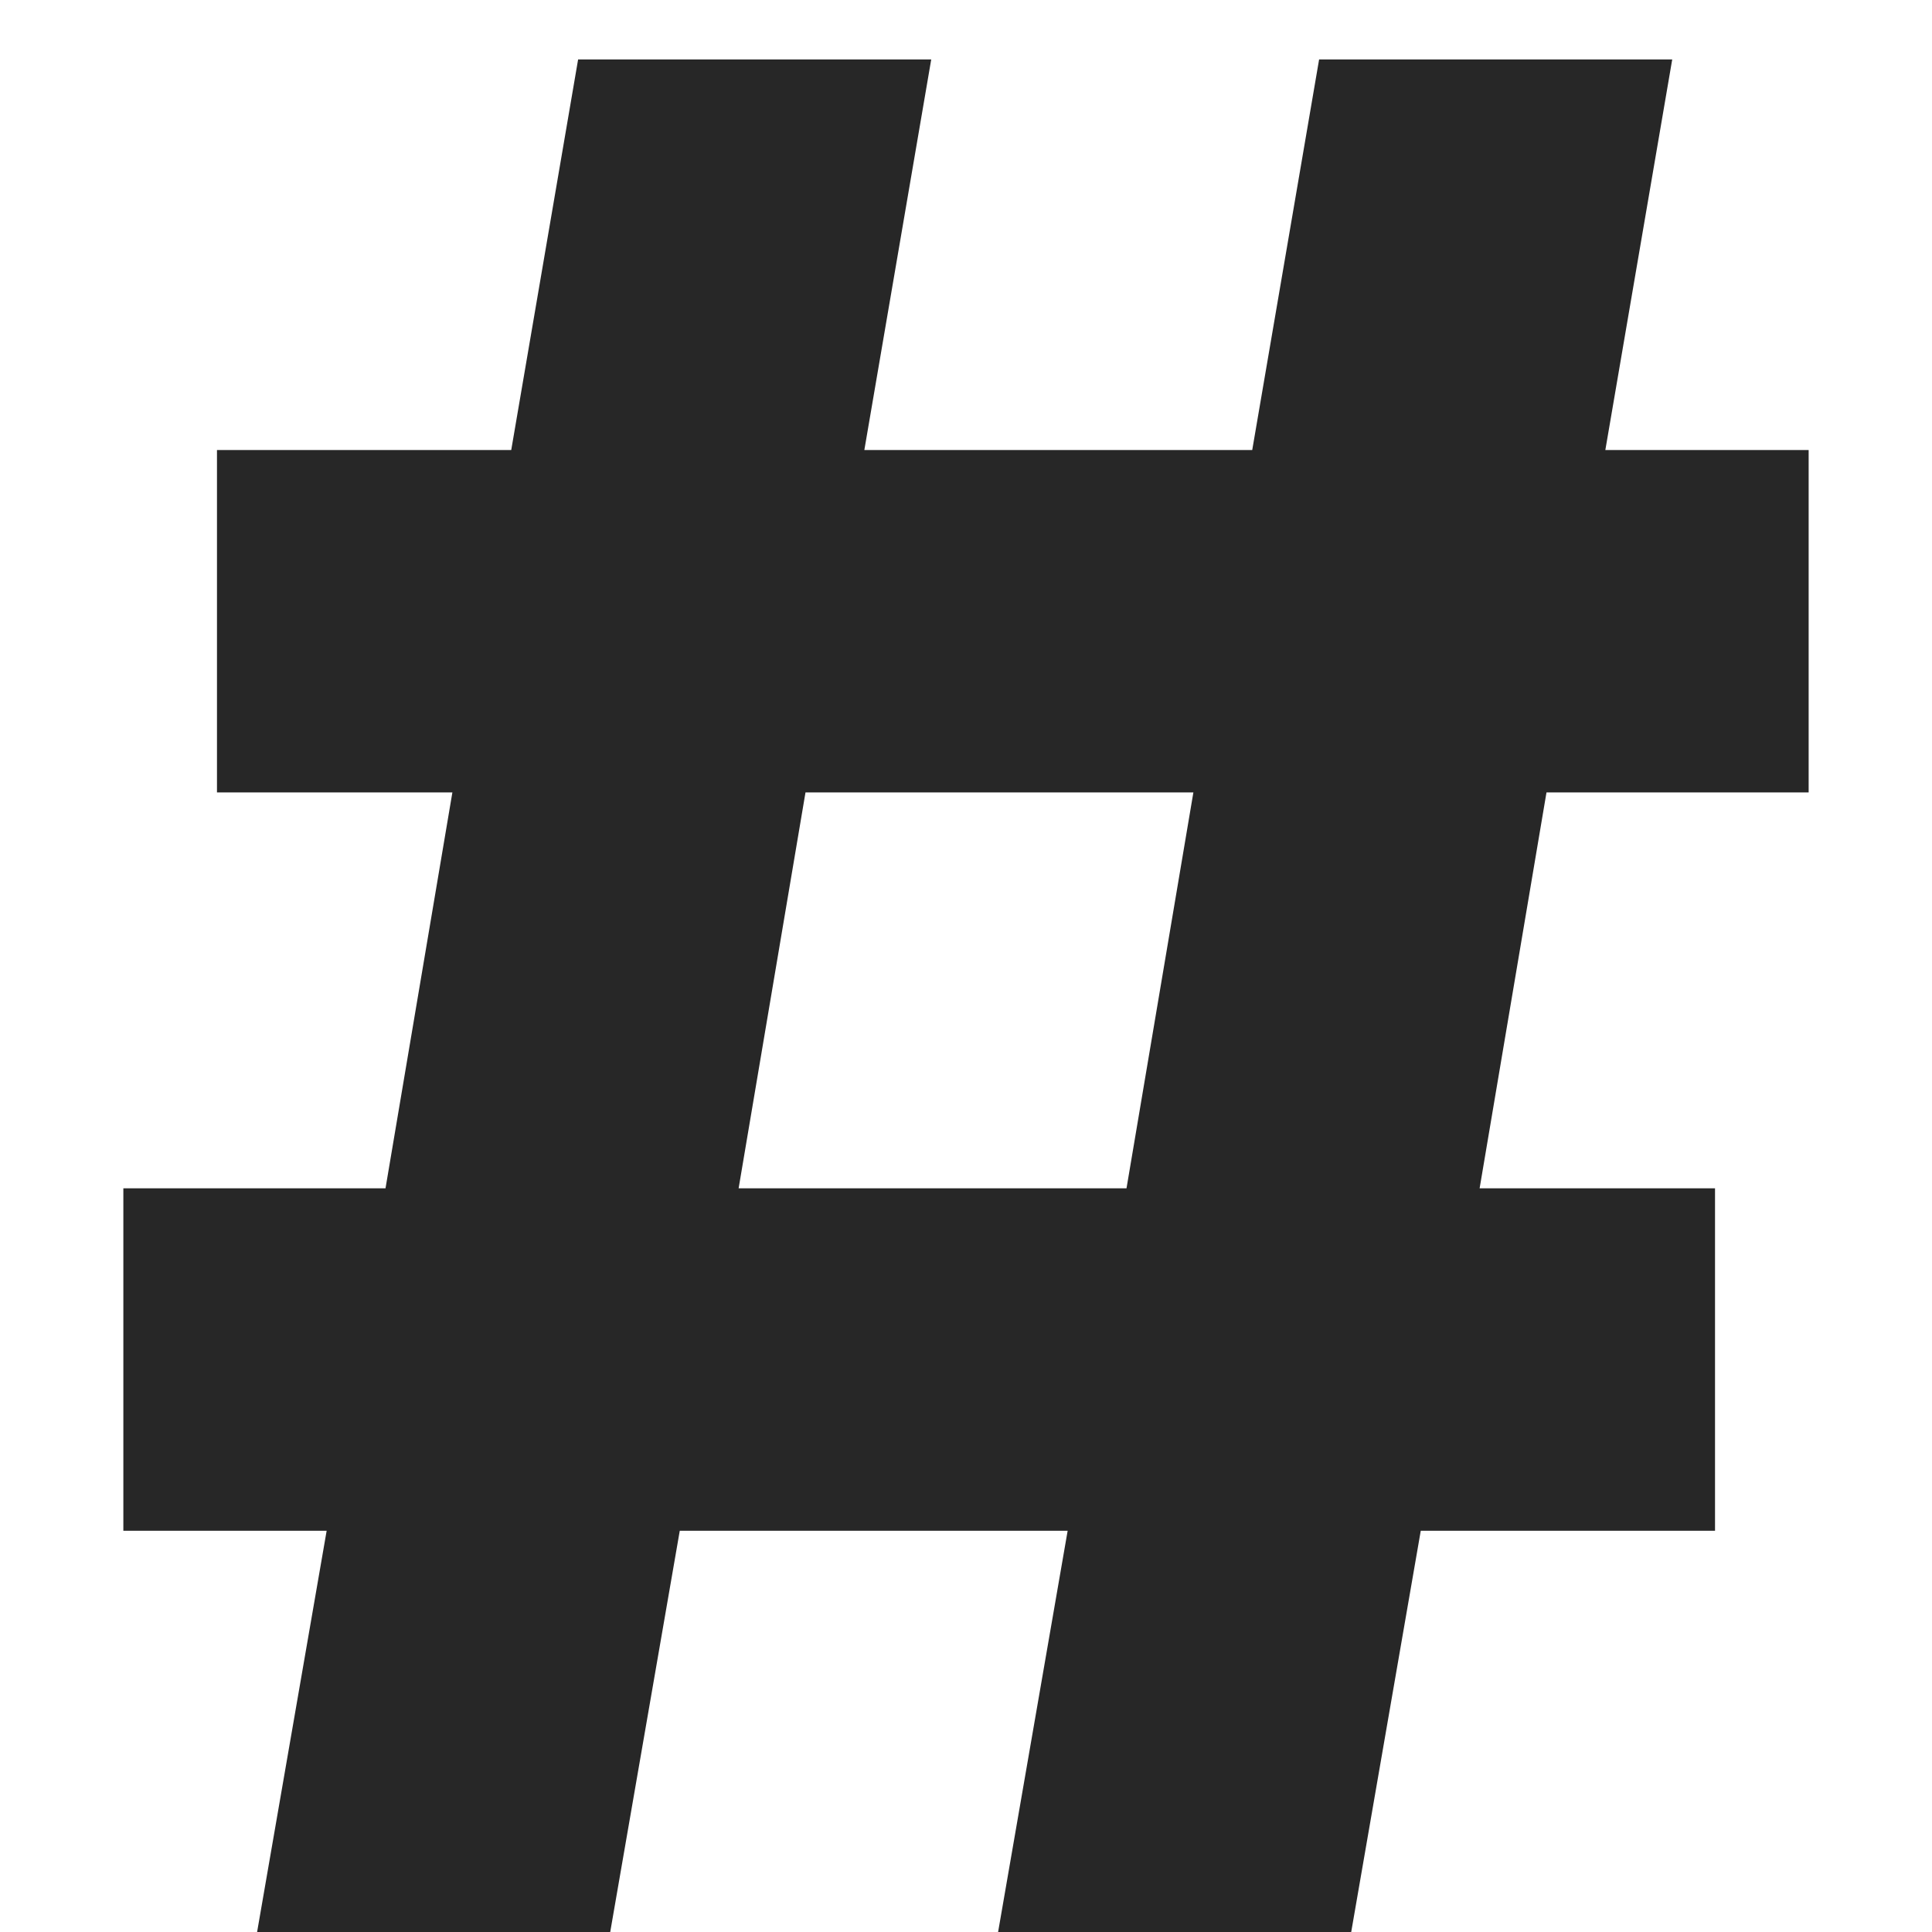
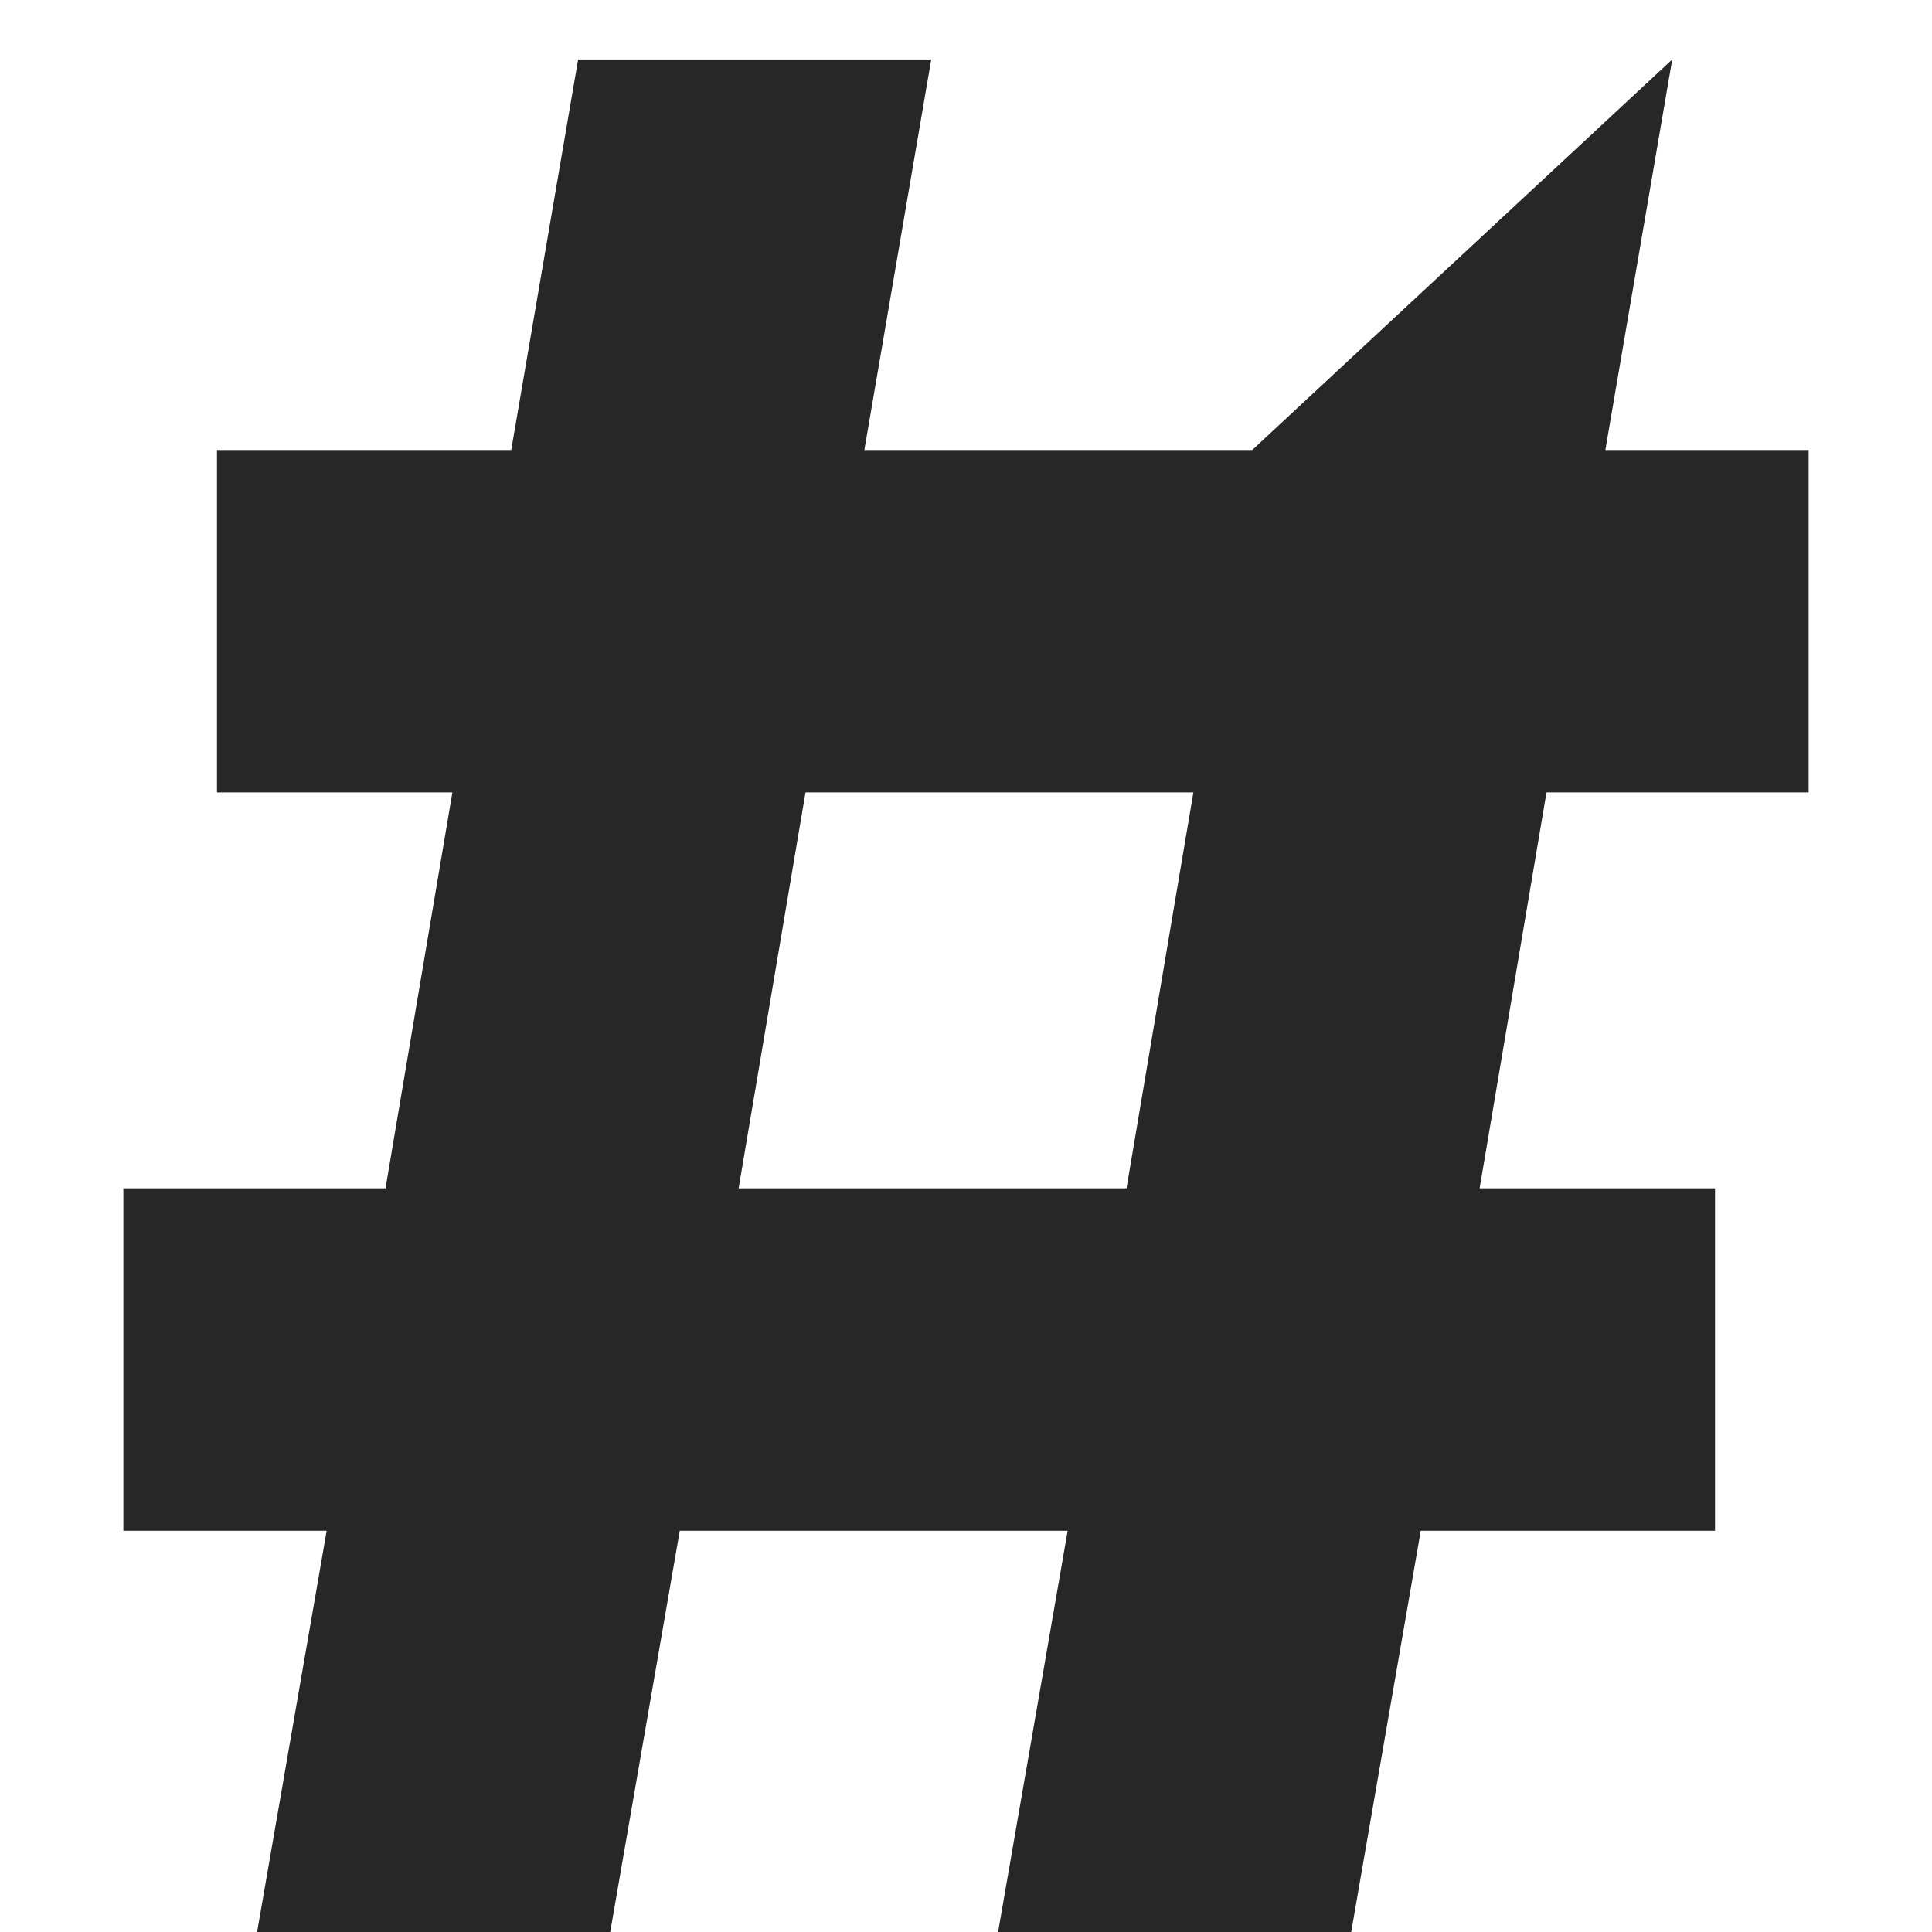
<svg xmlns="http://www.w3.org/2000/svg" width="13px" height="13px" viewBox="0 0 13 13" version="1.1">
  <title>#</title>
  <desc>Created with Sketch.</desc>
  <g id="Page-1" stroke="none" stroke-width="1" fill="none" fill-rule="evenodd">
    <g id="Frame-6" transform="translate(-876, -353)" fill="#272727">
      <g id="Group-Copy-2" transform="translate(876, 353)">
-         <path d="M1.73,13 L2.198,10.3 L0.83,10.3 L0.83,7.996 L2.594,7.996 L3.044,5.332 L1.46,5.332 L1.46,3.028 L3.44,3.028 L3.89,0.4 L6.266,0.4 L5.816,3.028 L8.426,3.028 L8.876,0.4 L11.252,0.4 L10.802,3.028 L12.17,3.028 L12.17,5.332 L10.406,5.332 L9.956,7.996 L11.54,7.996 L11.54,10.3 L9.56,10.3 L9.092,13 L6.716,13 L7.184,10.3 L4.574,10.3 L4.106,13 L1.73,13 Z M4.97,7.996 L7.58,7.996 L8.03,5.332 L5.42,5.332 L4.97,7.996 Z" id="#" />
+         <path d="M1.73,13 L2.198,10.3 L0.83,10.3 L0.83,7.996 L2.594,7.996 L3.044,5.332 L1.46,5.332 L1.46,3.028 L3.44,3.028 L3.89,0.4 L6.266,0.4 L5.816,3.028 L8.426,3.028 L11.252,0.4 L10.802,3.028 L12.17,3.028 L12.17,5.332 L10.406,5.332 L9.956,7.996 L11.54,7.996 L11.54,10.3 L9.56,10.3 L9.092,13 L6.716,13 L7.184,10.3 L4.574,10.3 L4.106,13 L1.73,13 Z M4.97,7.996 L7.58,7.996 L8.03,5.332 L5.42,5.332 L4.97,7.996 Z" id="#" />
      </g>
    </g>
  </g>
</svg>